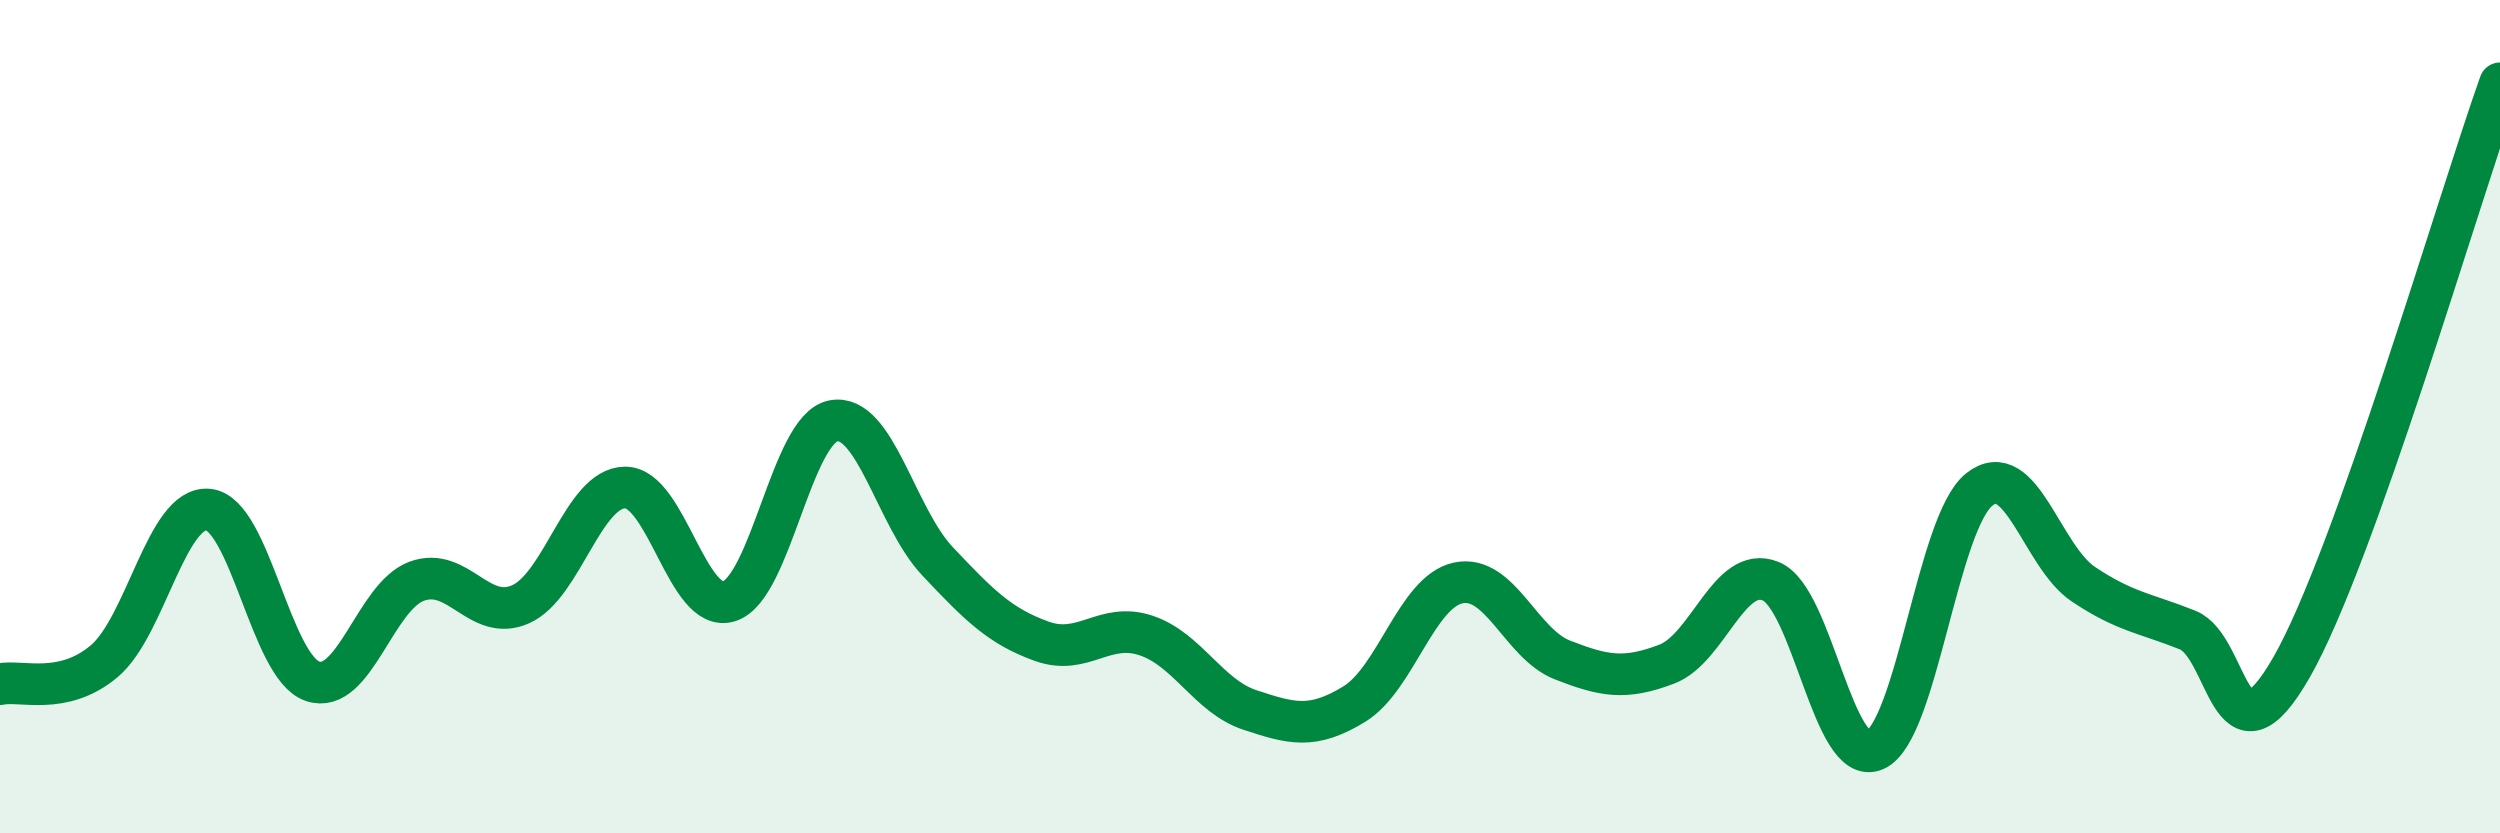
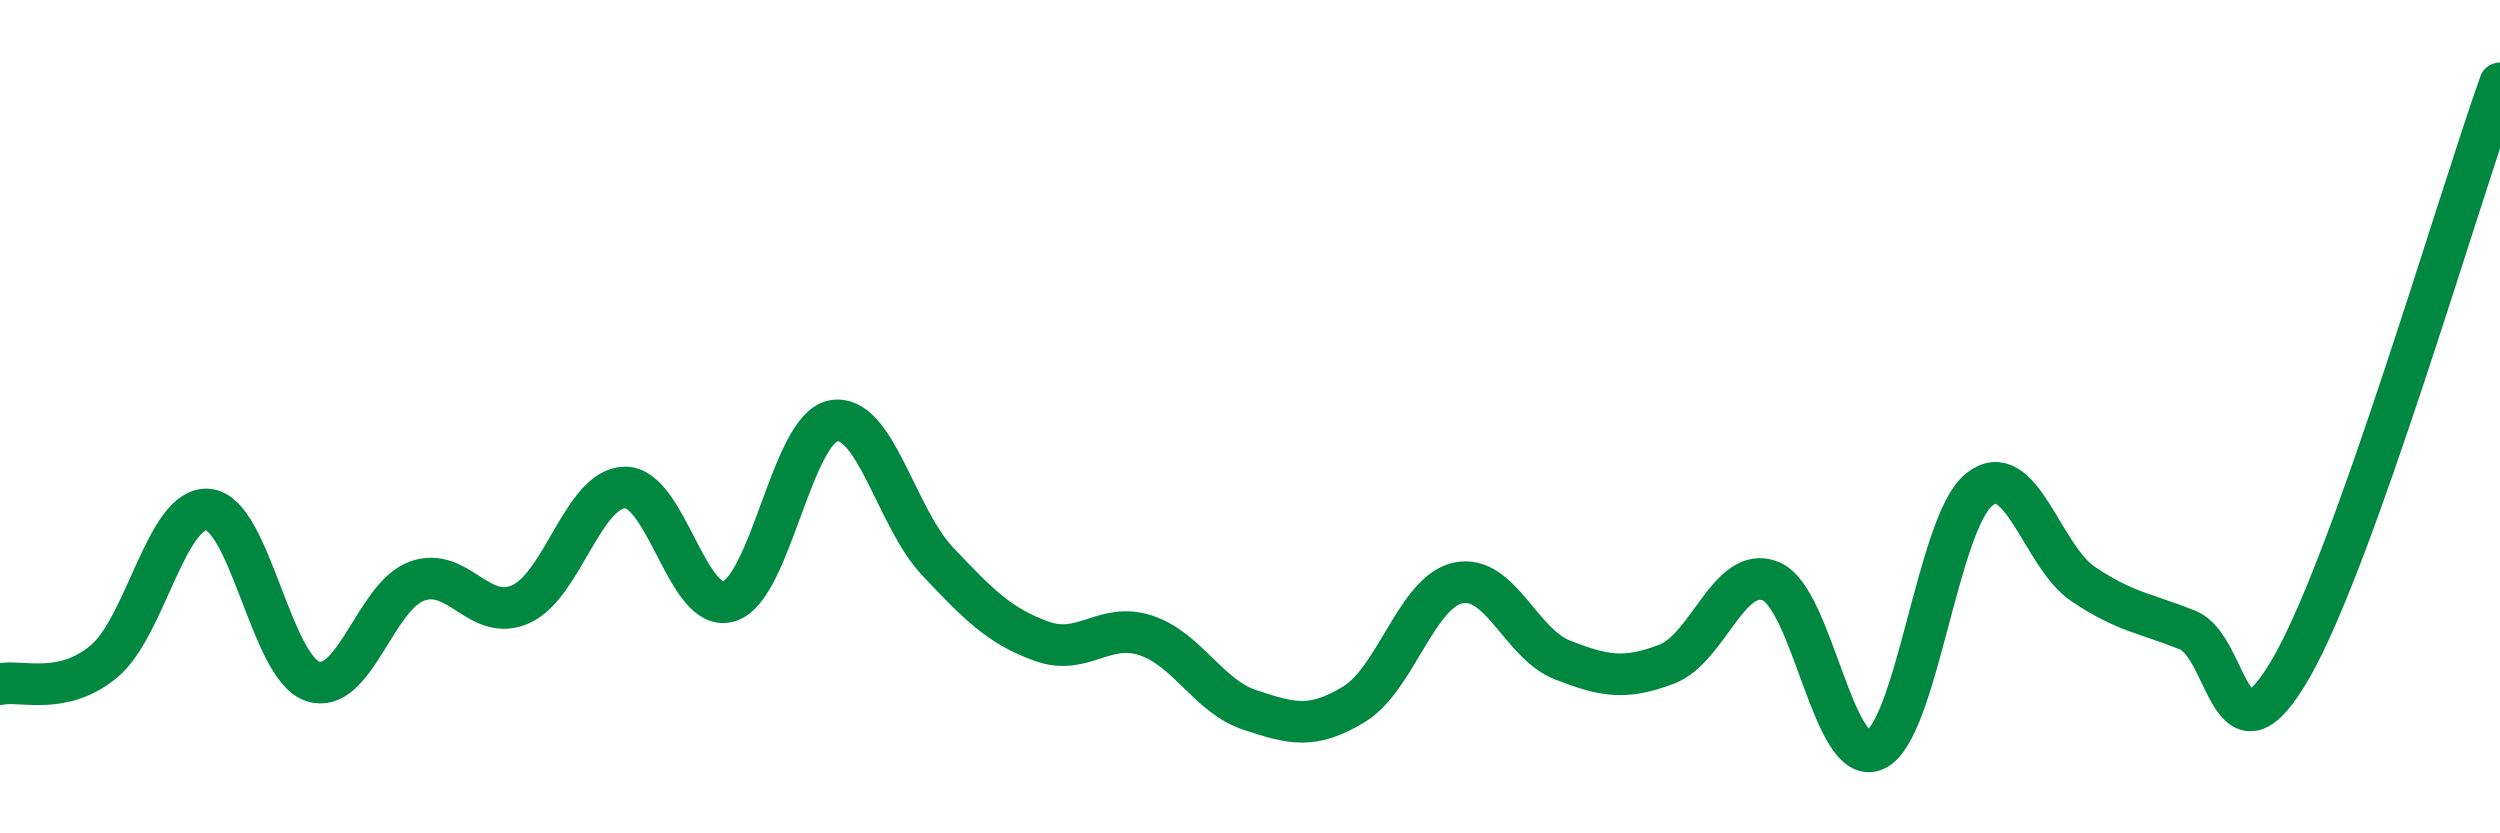
<svg xmlns="http://www.w3.org/2000/svg" width="60" height="20" viewBox="0 0 60 20">
-   <path d="M 0,16.42 C 0.5,16.31 1.5,16.71 2.5,15.87 C 3.5,15.03 4,12.13 5,12.23 C 6,12.33 6.5,16.01 7.5,16.35 C 8.5,16.69 9,14.32 10,13.95 C 11,13.58 11.5,14.95 12.5,14.5 C 13.5,14.05 14,11.71 15,11.7 C 16,11.69 16.5,14.75 17.5,14.43 C 18.5,14.11 19,10.29 20,10.1 C 21,9.91 21.5,12.41 22.5,13.47 C 23.5,14.53 24,15.03 25,15.39 C 26,15.75 26.5,14.92 27.5,15.25 C 28.5,15.58 29,16.71 30,17.04 C 31,17.37 31.5,17.51 32.5,16.9 C 33.5,16.29 34,14.2 35,13.99 C 36,13.78 36.5,15.45 37.5,15.84 C 38.5,16.23 39,16.32 40,15.94 C 41,15.56 41.5,13.54 42.5,13.95 C 43.5,14.36 44,18.44 45,18 C 46,17.56 46.5,12.55 47.5,11.75 C 48.5,10.95 49,13.35 50,14.02 C 51,14.69 51.5,14.72 52.5,15.12 C 53.5,15.52 53.5,18.63 55,16.01 C 56.5,13.39 59,4.8 60,2L60 20L0 20Z" fill="#008740" opacity="0.1" stroke-linecap="round" stroke-linejoin="round" />
  <path d="M 0,16.42 C 0.5,16.31 1.5,16.71 2.5,15.87 C 3.5,15.03 4,12.13 5,12.23 C 6,12.33 6.5,16.01 7.5,16.35 C 8.5,16.69 9,14.32 10,13.95 C 11,13.58 11.5,14.95 12.5,14.5 C 13.5,14.05 14,11.71 15,11.7 C 16,11.69 16.5,14.75 17.5,14.43 C 18.5,14.11 19,10.29 20,10.1 C 21,9.91 21.5,12.41 22.5,13.47 C 23.5,14.53 24,15.03 25,15.39 C 26,15.75 26.5,14.92 27.5,15.25 C 28.5,15.58 29,16.71 30,17.04 C 31,17.37 31.5,17.51 32.5,16.9 C 33.5,16.29 34,14.2 35,13.99 C 36,13.78 36.5,15.45 37.5,15.84 C 38.5,16.23 39,16.32 40,15.94 C 41,15.56 41.5,13.54 42.5,13.95 C 43.5,14.36 44,18.44 45,18 C 46,17.56 46.5,12.55 47.5,11.75 C 48.5,10.95 49,13.35 50,14.02 C 51,14.69 51.5,14.72 52.5,15.12 C 53.5,15.52 53.5,18.63 55,16.01 C 56.5,13.39 59,4.8 60,2" stroke="#008740" stroke-width="1" fill="none" stroke-linecap="round" stroke-linejoin="round" />
</svg>